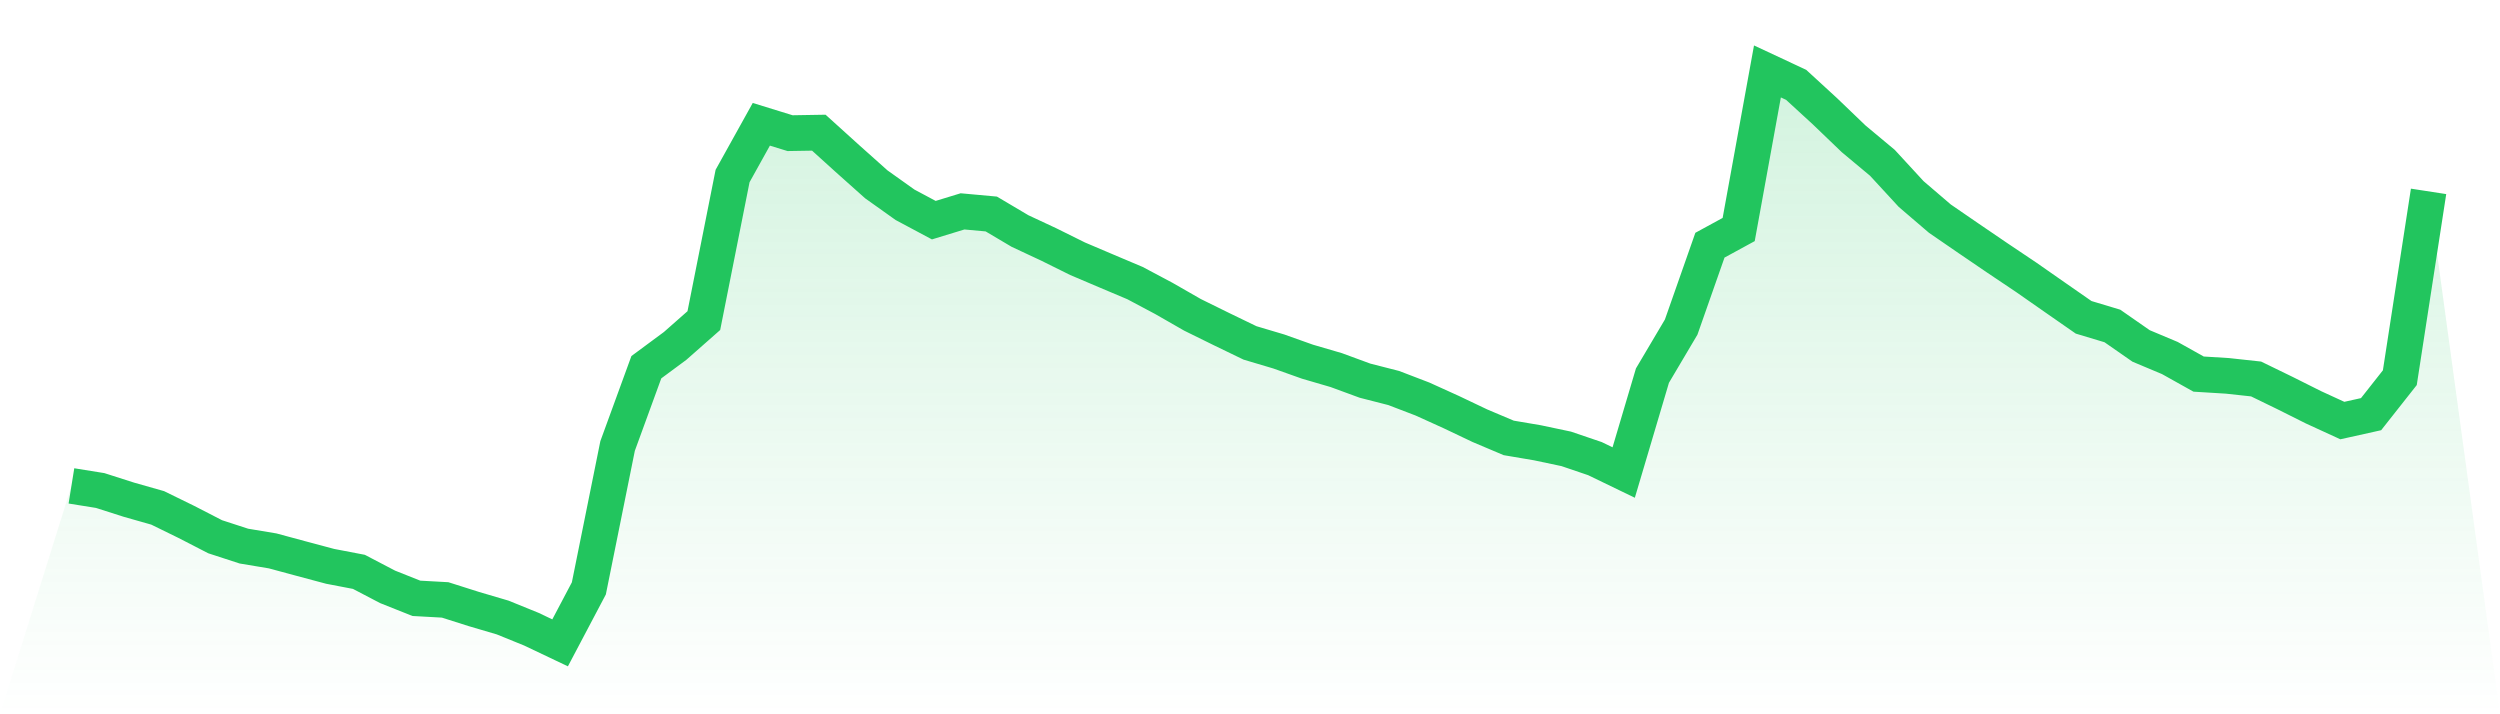
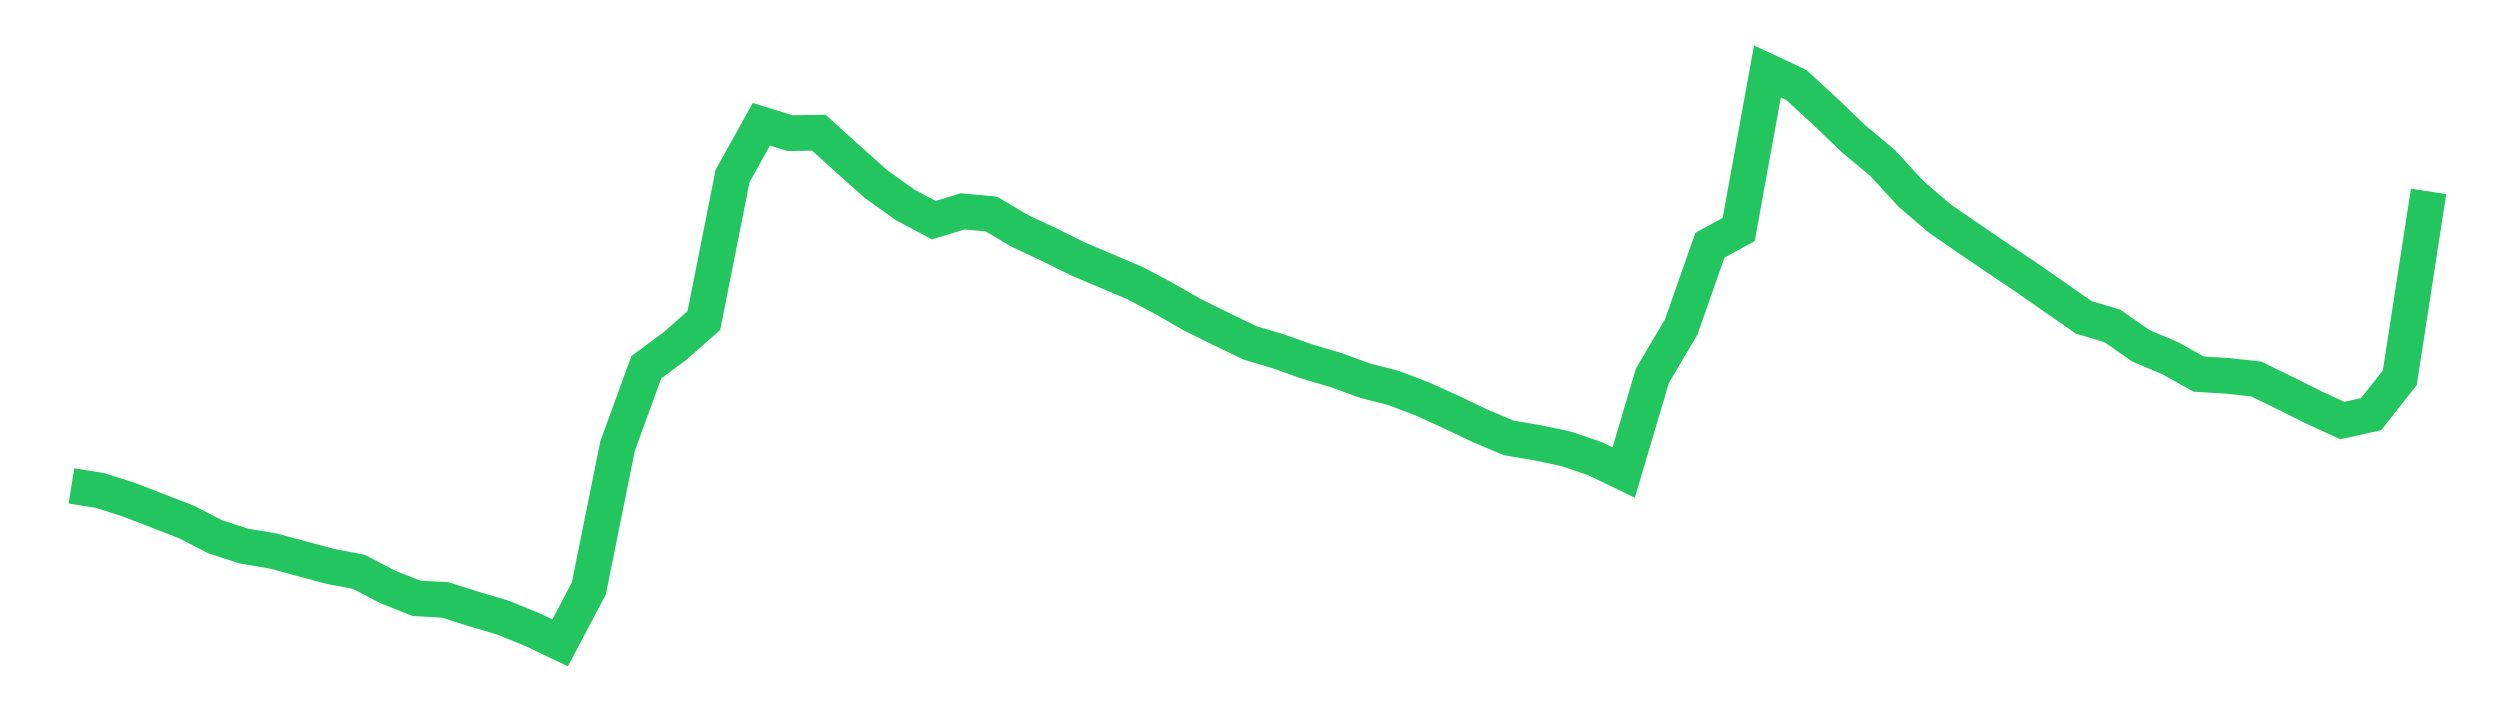
<svg xmlns="http://www.w3.org/2000/svg" viewBox="0 0 140 40">
  <defs>
    <linearGradient id="gradient" x1="0" x2="0" y1="0" y2="1">
      <stop offset="0%" stop-color="#22c55e" stop-opacity="0.2" />
      <stop offset="100%" stop-color="#22c55e" stop-opacity="0" />
    </linearGradient>
  </defs>
-   <path d="M4,27.21 L4,27.21 L5.61,27.469 L7.22,27.984 L8.829,28.441 L10.439,29.229 L12.049,30.058 L13.659,30.582 L15.268,30.85 L16.878,31.285 L18.488,31.715 L20.098,32.024 L21.707,32.865 L23.317,33.506 L24.927,33.595 L26.537,34.106 L28.146,34.58 L29.756,35.234 L31.366,36 L32.976,32.95 L34.585,24.975 L36.195,20.564 L37.805,19.373 L39.415,17.954 L41.024,9.857 L42.634,6.96 L44.244,7.457 L45.854,7.43 L47.463,8.886 L49.073,10.323 L50.683,11.469 L52.293,12.329 L53.902,11.837 L55.512,11.984 L57.122,12.938 L58.732,13.69 L60.341,14.488 L61.951,15.173 L63.561,15.853 L65.171,16.709 L66.78,17.631 L68.39,18.424 L70,19.203 L71.61,19.682 L73.22,20.255 L74.829,20.725 L76.439,21.317 L78.049,21.729 L79.659,22.346 L81.268,23.076 L82.878,23.842 L84.488,24.523 L86.098,24.796 L87.707,25.136 L89.317,25.683 L90.927,26.462 L92.537,21.034 L94.146,18.316 L95.756,13.731 L97.366,12.853 L98.976,4 L100.585,4.752 L102.195,6.23 L103.805,7.775 L105.415,9.118 L107.024,10.865 L108.634,12.244 L110.244,13.35 L111.854,14.447 L113.463,15.526 L115.073,16.65 L116.683,17.77 L118.293,18.254 L119.902,19.373 L121.512,20.049 L123.122,20.949 L124.732,21.048 L126.341,21.223 L127.951,22.006 L129.561,22.812 L131.171,23.551 L132.78,23.193 L134.39,21.151 L136,10.717 L140,40 L0,40 z" fill="url(#gradient)" />
-   <path d="M4,27.21 L4,27.21 L5.61,27.469 L7.22,27.984 L8.829,28.441 L10.439,29.229 L12.049,30.058 L13.659,30.582 L15.268,30.85 L16.878,31.285 L18.488,31.715 L20.098,32.024 L21.707,32.865 L23.317,33.506 L24.927,33.595 L26.537,34.106 L28.146,34.58 L29.756,35.234 L31.366,36 L32.976,32.95 L34.585,24.975 L36.195,20.564 L37.805,19.373 L39.415,17.954 L41.024,9.857 L42.634,6.96 L44.244,7.457 L45.854,7.43 L47.463,8.886 L49.073,10.323 L50.683,11.469 L52.293,12.329 L53.902,11.837 L55.512,11.984 L57.122,12.938 L58.732,13.69 L60.341,14.488 L61.951,15.173 L63.561,15.853 L65.171,16.709 L66.78,17.631 L68.39,18.424 L70,19.203 L71.61,19.682 L73.22,20.255 L74.829,20.725 L76.439,21.317 L78.049,21.729 L79.659,22.346 L81.268,23.076 L82.878,23.842 L84.488,24.523 L86.098,24.796 L87.707,25.136 L89.317,25.683 L90.927,26.462 L92.537,21.034 L94.146,18.316 L95.756,13.731 L97.366,12.853 L98.976,4 L100.585,4.752 L102.195,6.23 L103.805,7.775 L105.415,9.118 L107.024,10.865 L108.634,12.244 L110.244,13.35 L111.854,14.447 L113.463,15.526 L115.073,16.65 L116.683,17.77 L118.293,18.254 L119.902,19.373 L121.512,20.049 L123.122,20.949 L124.732,21.048 L126.341,21.223 L127.951,22.006 L129.561,22.812 L131.171,23.551 L132.78,23.193 L134.39,21.151 L136,10.717" fill="none" stroke="#22c55e" stroke-width="2" />
+   <path d="M4,27.21 L4,27.21 L5.61,27.469 L7.22,27.984 L10.439,29.229 L12.049,30.058 L13.659,30.582 L15.268,30.85 L16.878,31.285 L18.488,31.715 L20.098,32.024 L21.707,32.865 L23.317,33.506 L24.927,33.595 L26.537,34.106 L28.146,34.58 L29.756,35.234 L31.366,36 L32.976,32.95 L34.585,24.975 L36.195,20.564 L37.805,19.373 L39.415,17.954 L41.024,9.857 L42.634,6.96 L44.244,7.457 L45.854,7.43 L47.463,8.886 L49.073,10.323 L50.683,11.469 L52.293,12.329 L53.902,11.837 L55.512,11.984 L57.122,12.938 L58.732,13.69 L60.341,14.488 L61.951,15.173 L63.561,15.853 L65.171,16.709 L66.78,17.631 L68.39,18.424 L70,19.203 L71.61,19.682 L73.22,20.255 L74.829,20.725 L76.439,21.317 L78.049,21.729 L79.659,22.346 L81.268,23.076 L82.878,23.842 L84.488,24.523 L86.098,24.796 L87.707,25.136 L89.317,25.683 L90.927,26.462 L92.537,21.034 L94.146,18.316 L95.756,13.731 L97.366,12.853 L98.976,4 L100.585,4.752 L102.195,6.23 L103.805,7.775 L105.415,9.118 L107.024,10.865 L108.634,12.244 L110.244,13.35 L111.854,14.447 L113.463,15.526 L115.073,16.65 L116.683,17.77 L118.293,18.254 L119.902,19.373 L121.512,20.049 L123.122,20.949 L124.732,21.048 L126.341,21.223 L127.951,22.006 L129.561,22.812 L131.171,23.551 L132.78,23.193 L134.39,21.151 L136,10.717" fill="none" stroke="#22c55e" stroke-width="2" />
</svg>